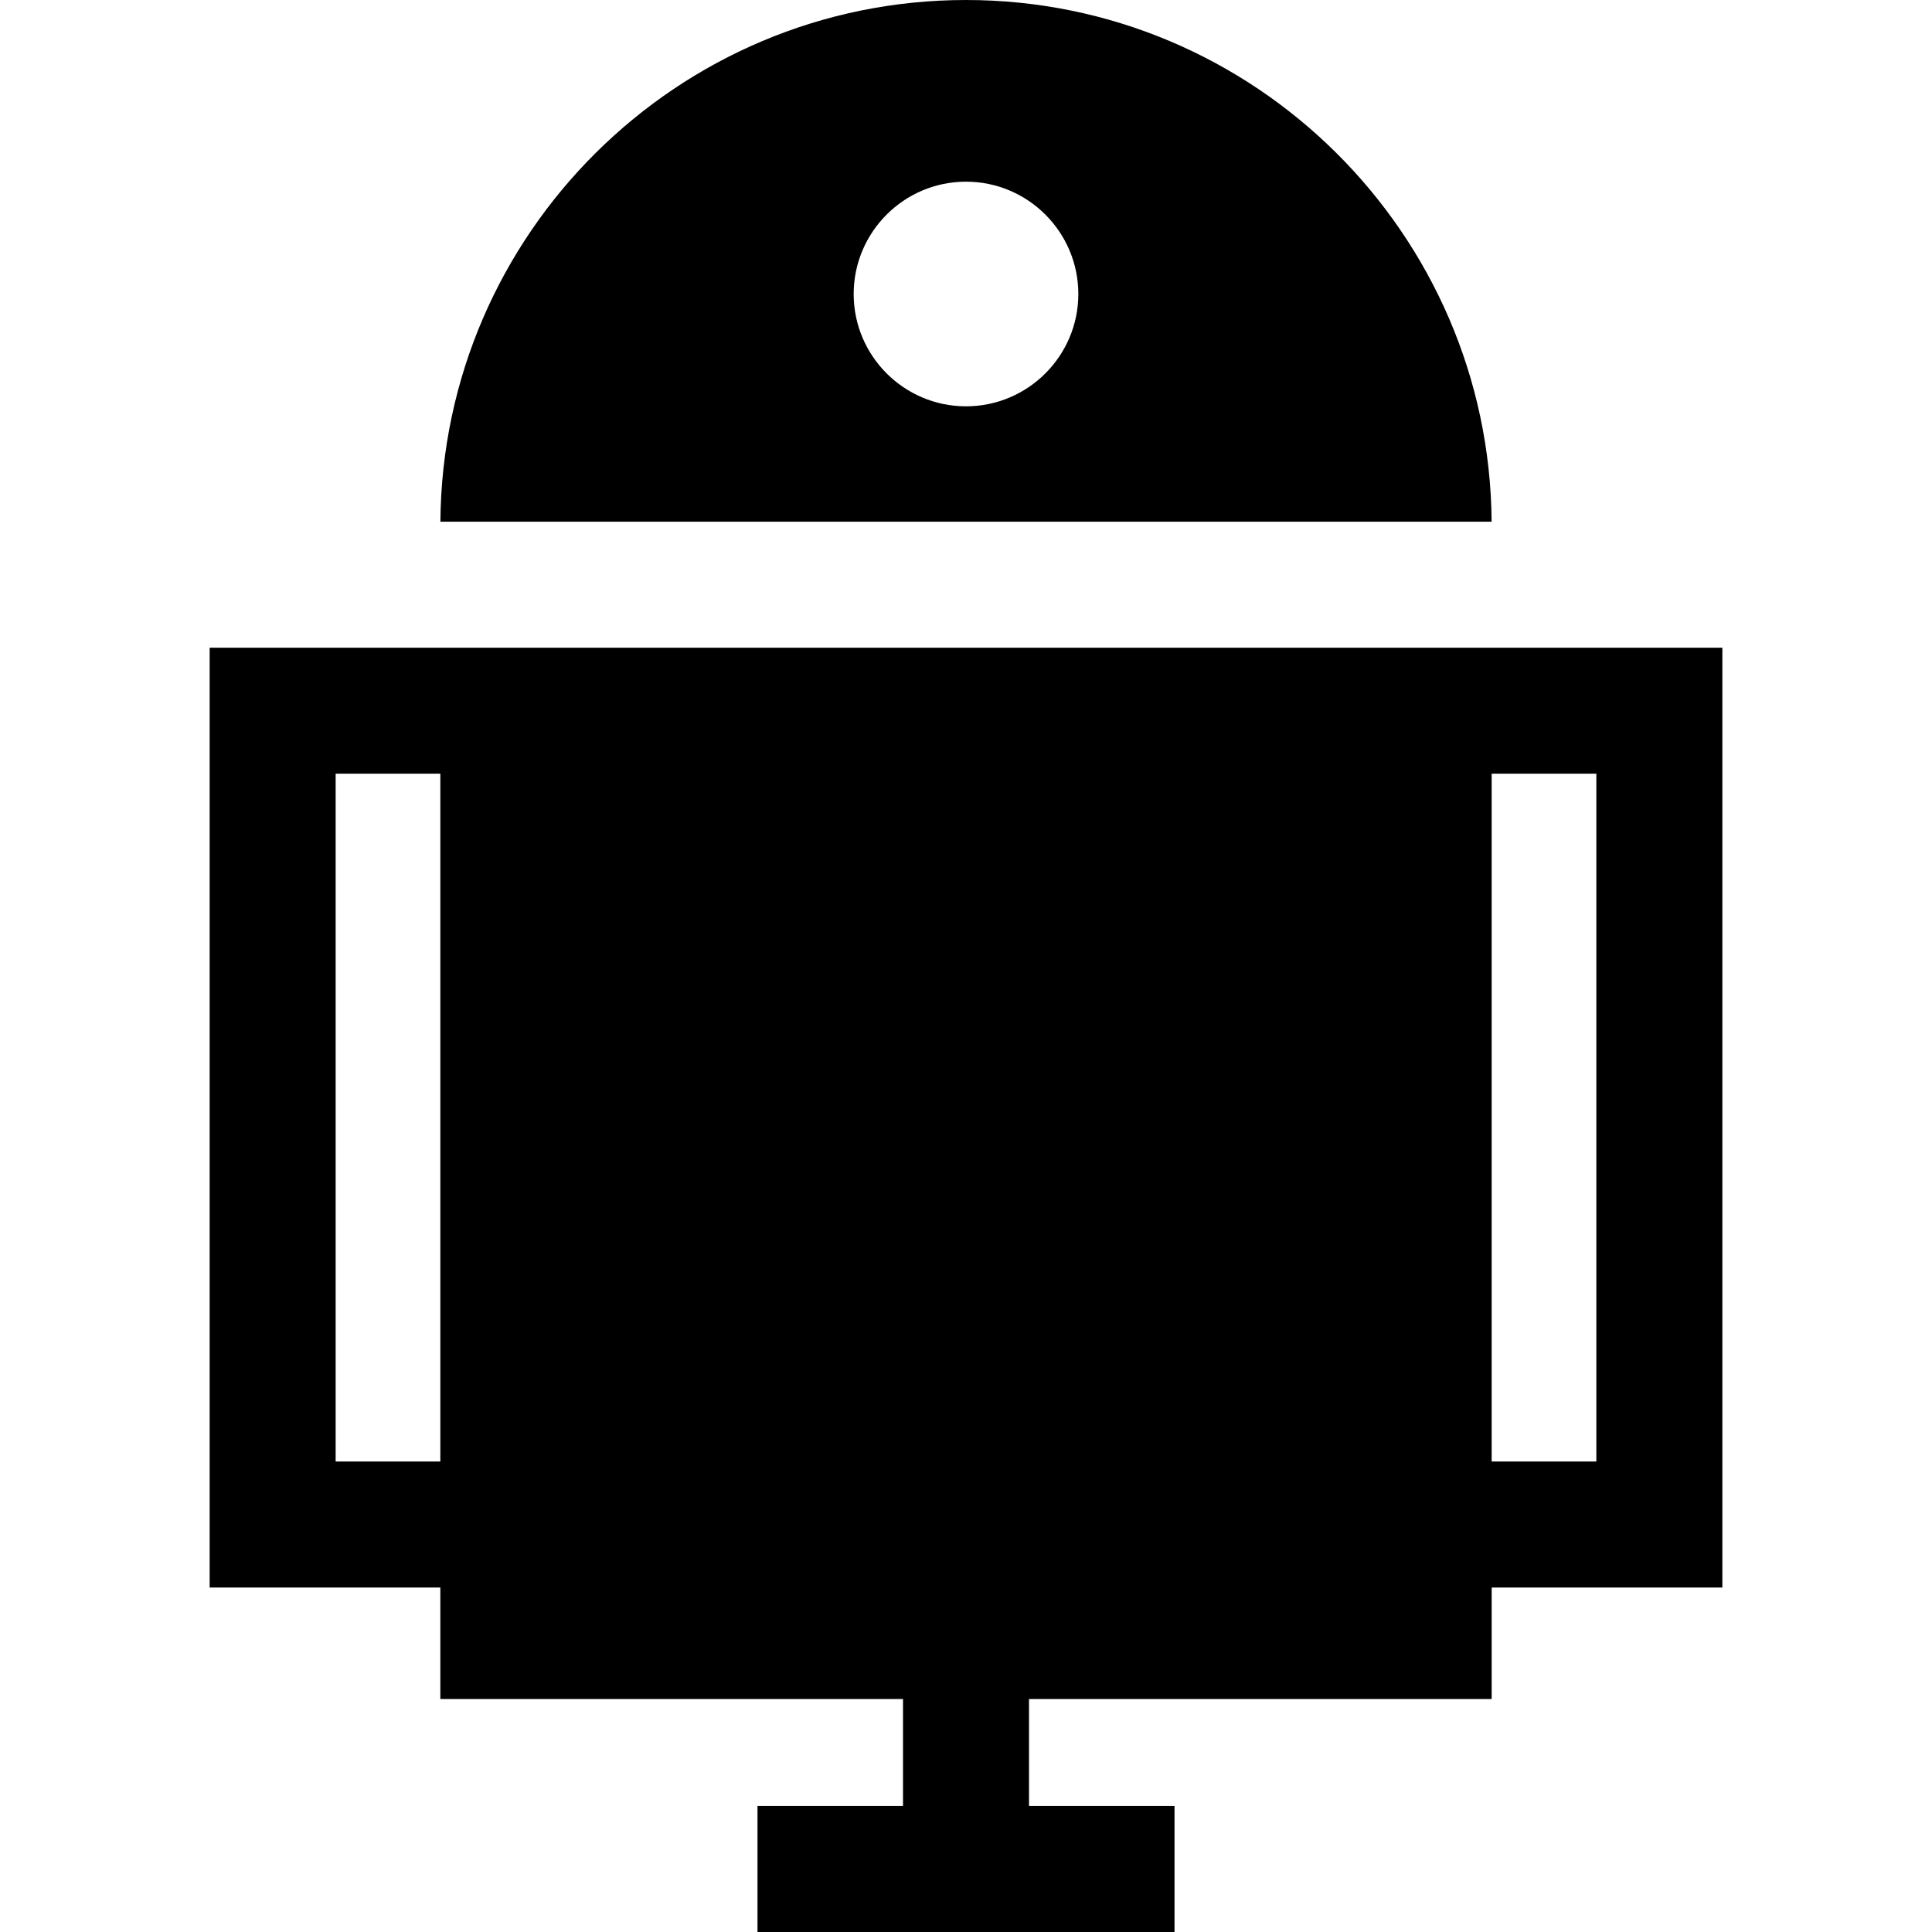
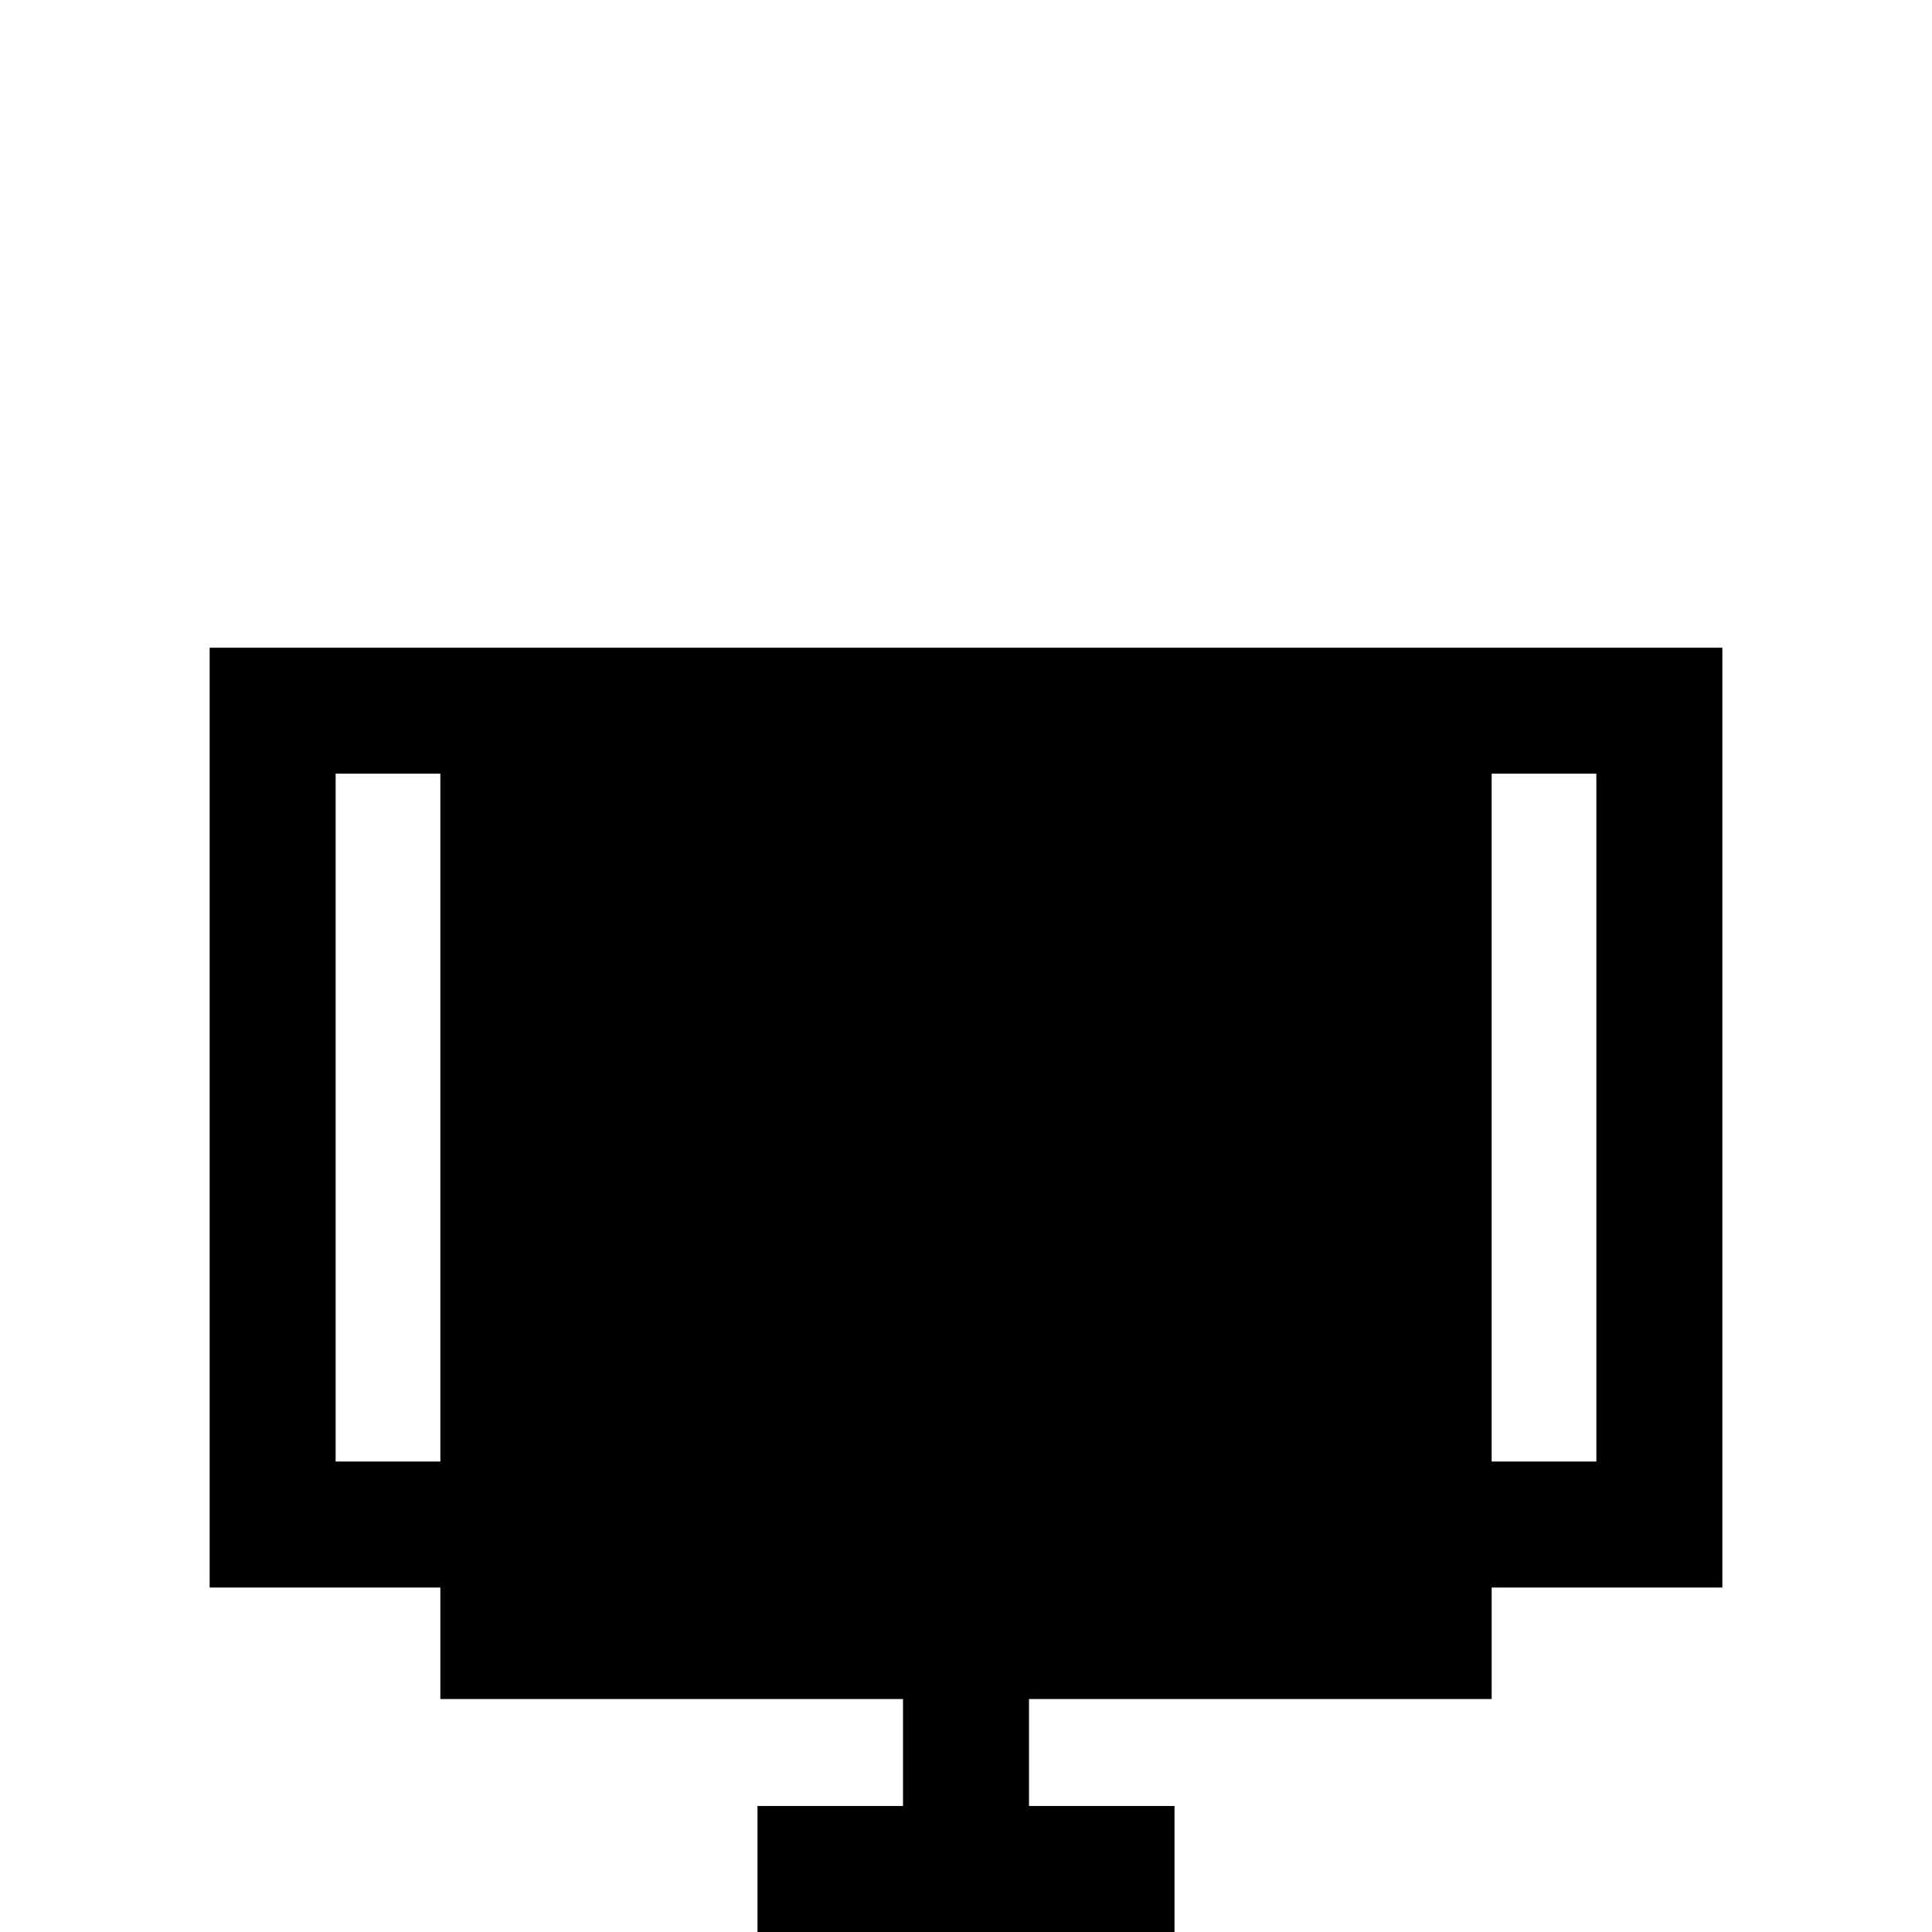
<svg xmlns="http://www.w3.org/2000/svg" fill="#000000" height="800px" width="800px" version="1.1" id="Layer_1" viewBox="0 0 512 512" xml:space="preserve">
  <g>
    <g>
-       <path d="M256,0c-76.462,0-138.724,61.923-139.293,138.253h278.586C394.724,61.923,332.462,0,256,0z M256,107.679    c-16.413,0-29.767-13.353-29.767-29.766c0-16.413,13.354-29.766,29.767-29.766s29.767,13.352,29.767,29.766    C285.767,94.326,272.413,107.679,256,107.679z" />
-     </g>
+       </g>
  </g>
  <g>
    <g>
      <path d="M55.558,171.645v249.07h61.136v29.542h122.611v28.351h-38.561V512h110.513v-33.391h-38.56v-28.351h122.611v-29.542h61.136    v-249.07H55.558z M116.694,387.324H88.949V205.036h27.745V387.324z M423.051,387.324h-27.745V205.036h27.745V387.324z" />
    </g>
  </g>
</svg>